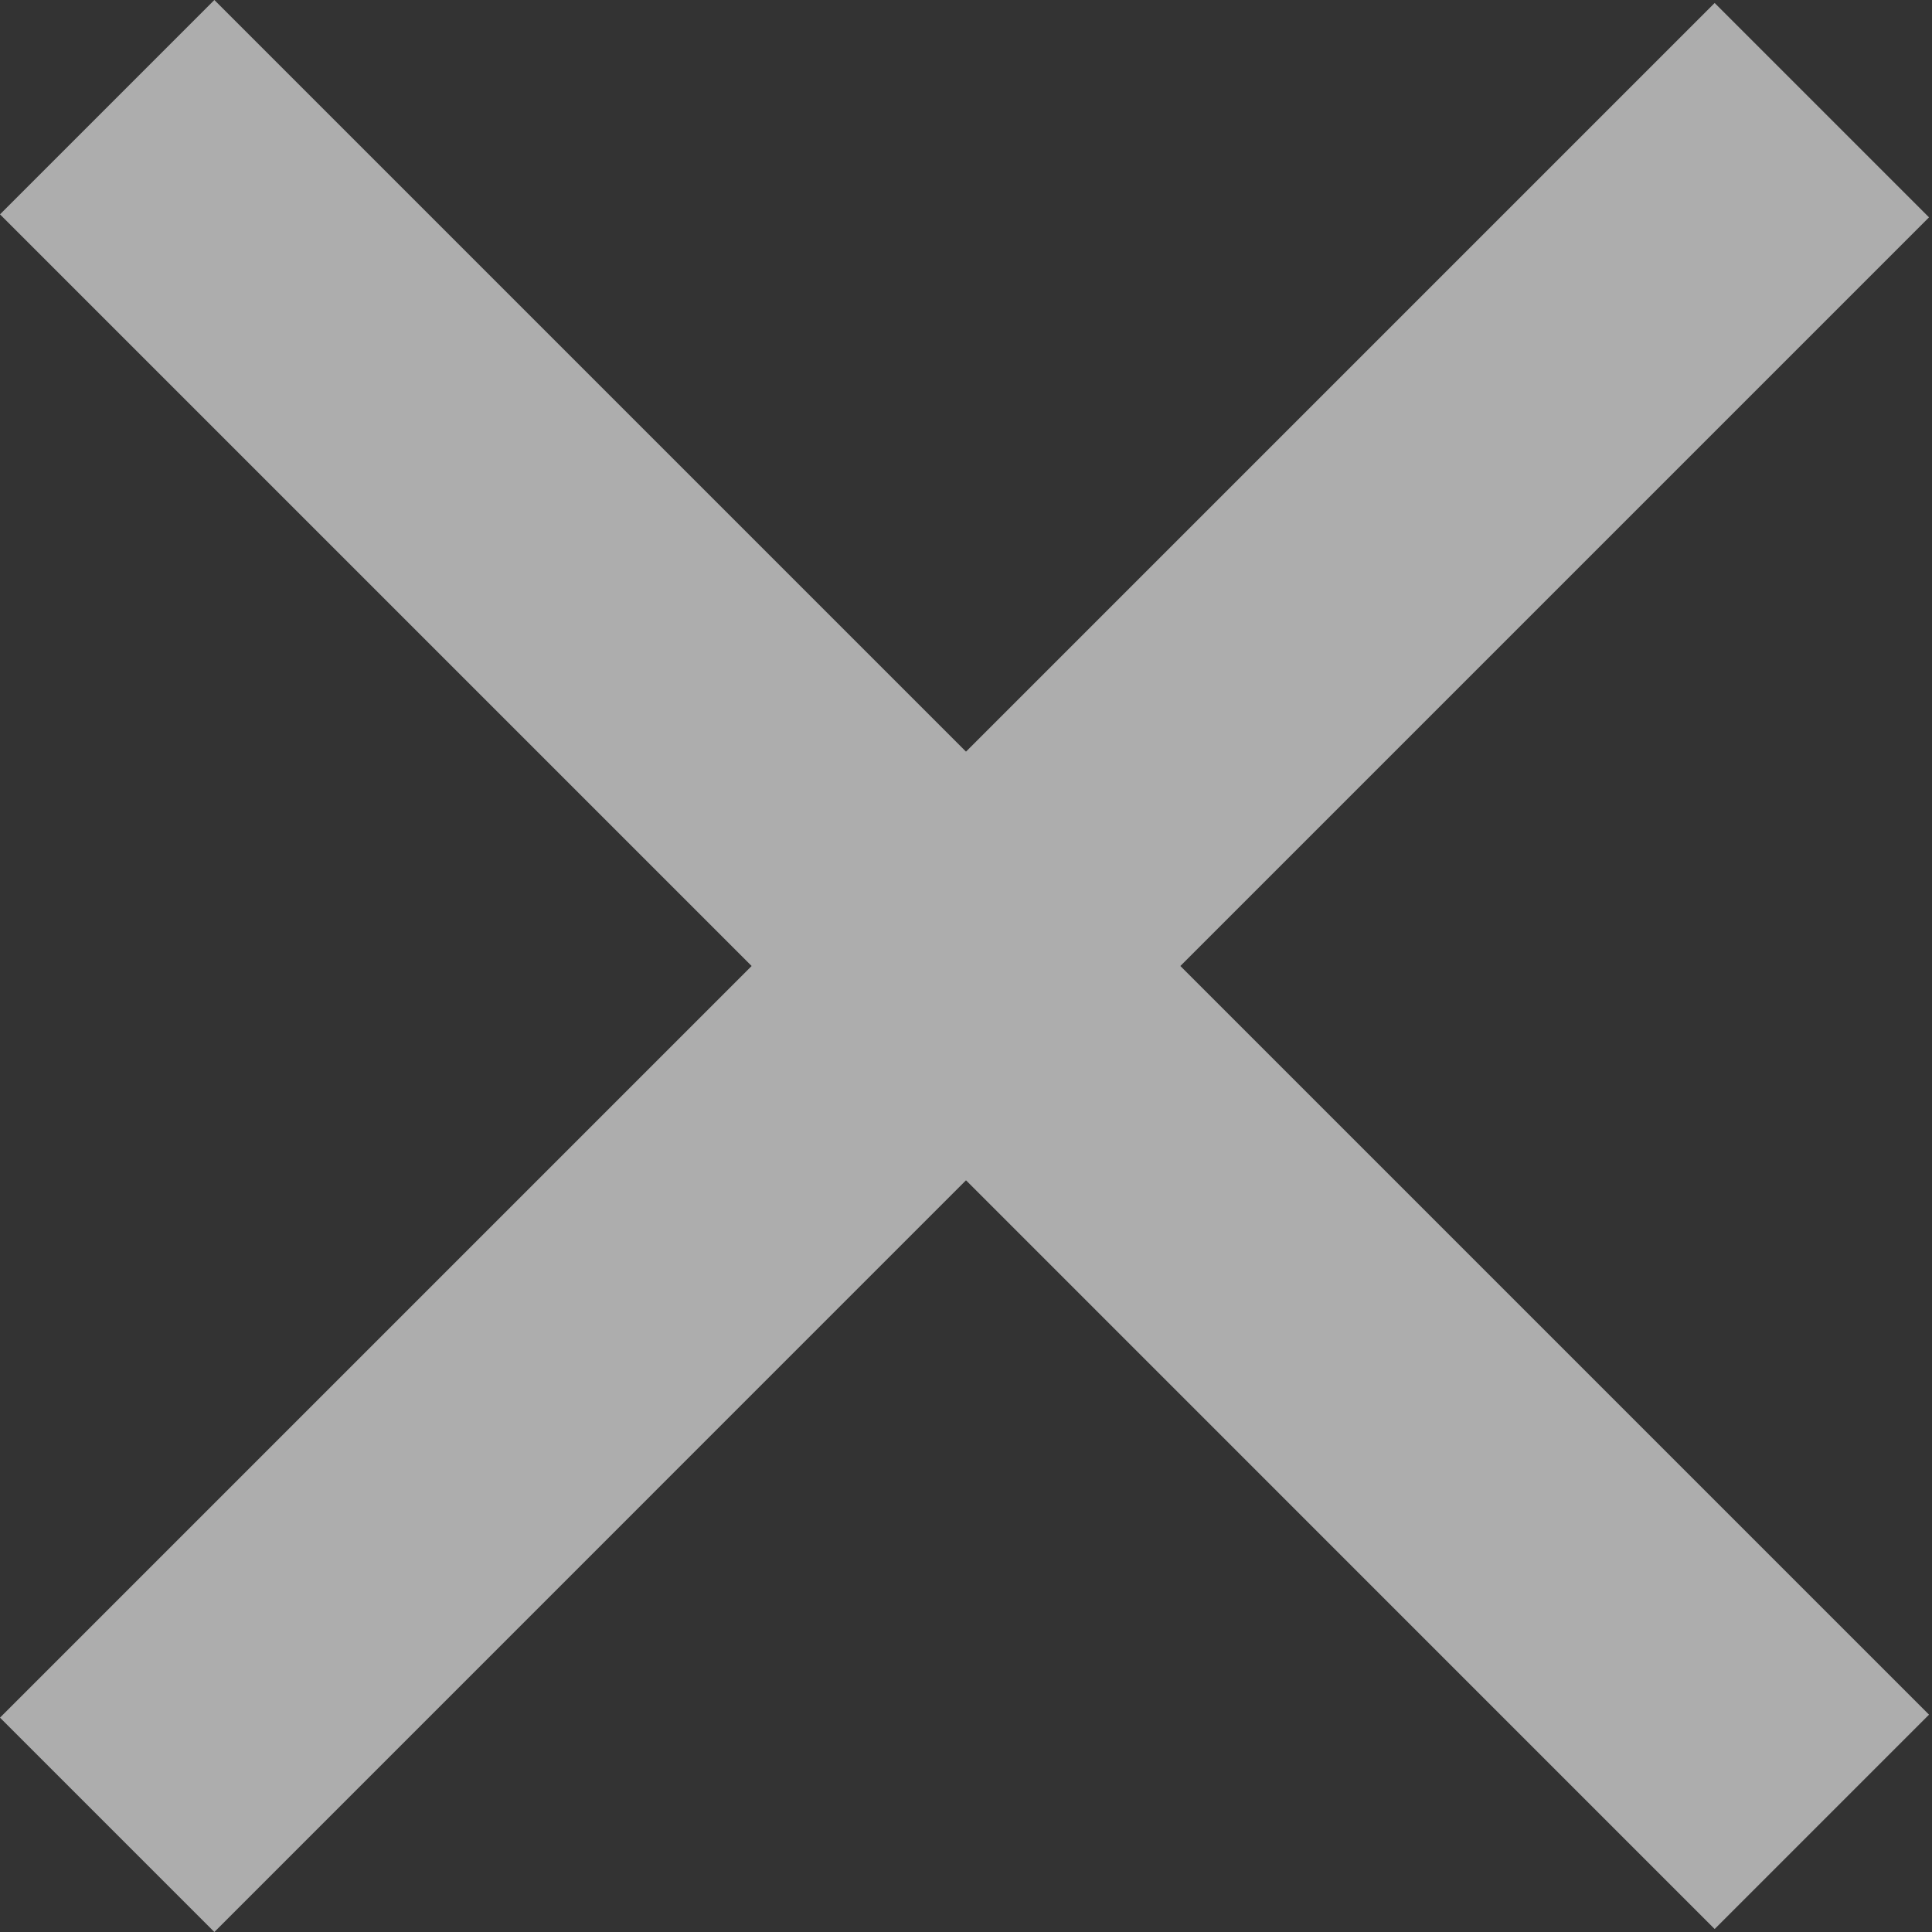
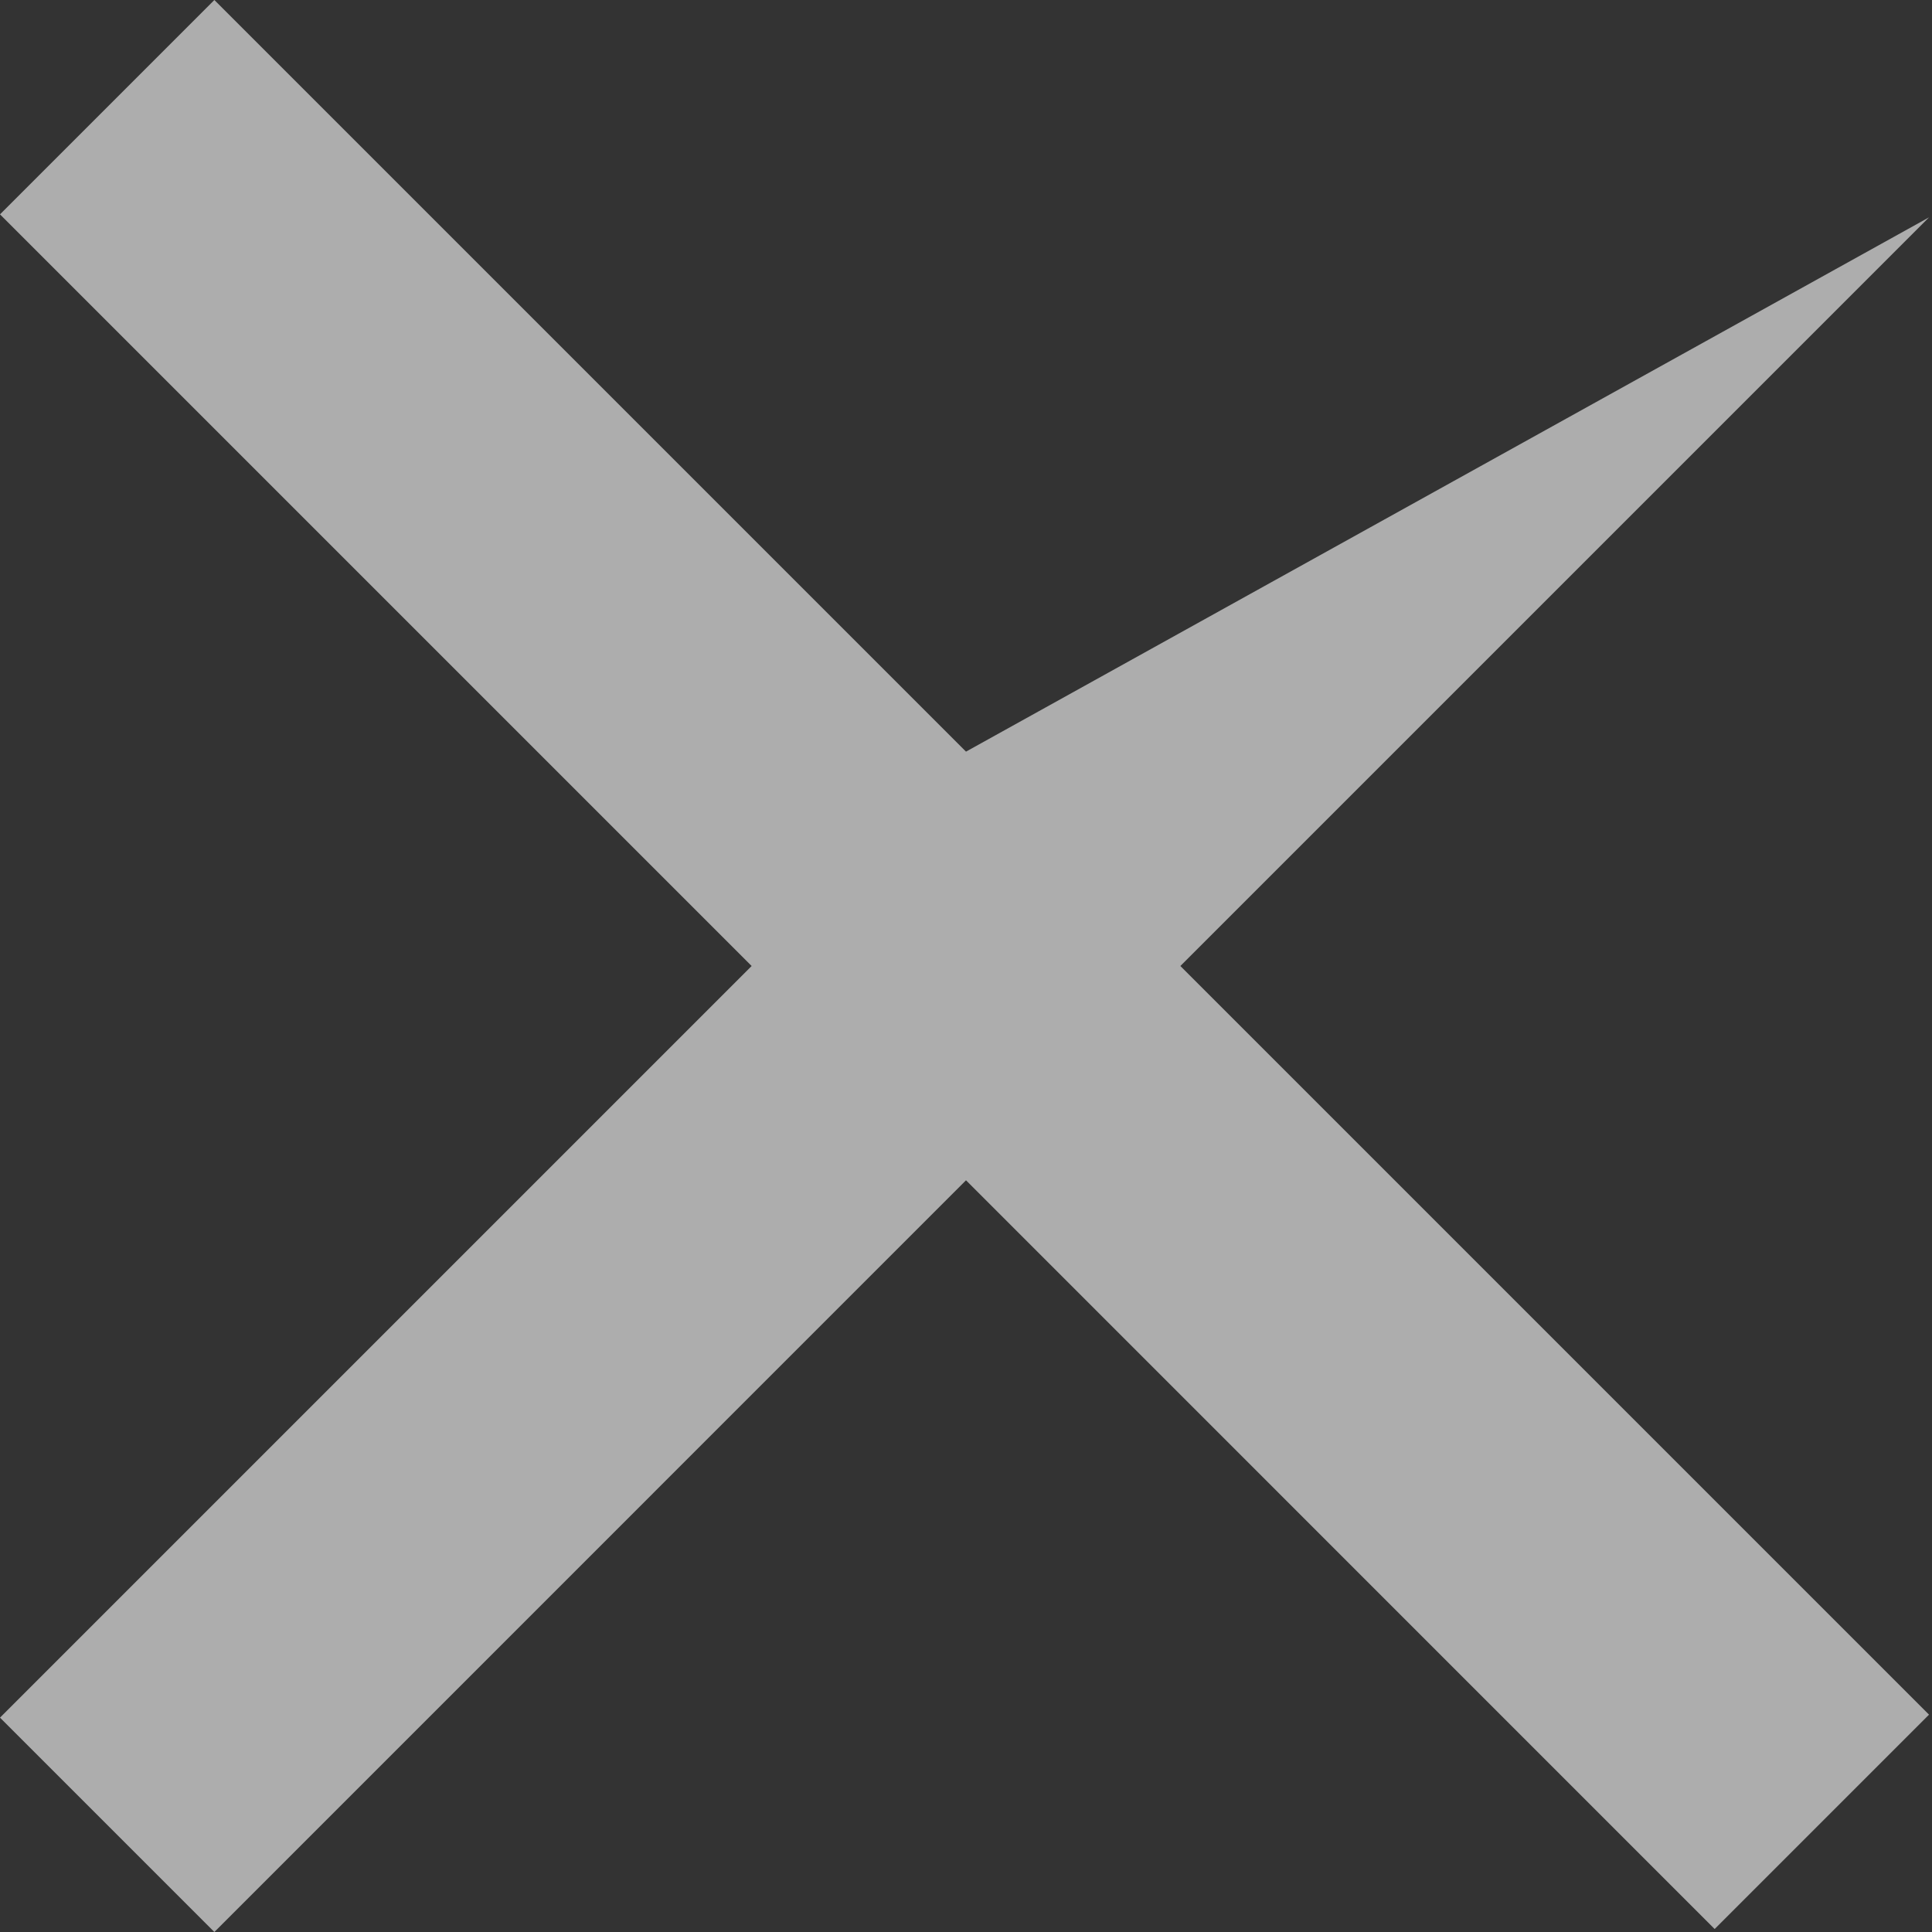
<svg xmlns="http://www.w3.org/2000/svg" width="24" height="24" viewBox="0 0 24 24" fill="none">
  <rect x="0" y="0" width="24" height="24" fill="#333333" stroke="none" />
-   <path fill-rule="evenodd" clip-rule="evenodd" d="M12 9.337L2.663 0L2.21597e-05 2.663L9.337 12L0 21.337L2.663 24L12 14.662L21.3 23.963L23.963 21.3L14.663 12L23.963 2.7L21.3 0.037L12 9.337Z" fill="white" fill-opacity="0.6" />
+   <path fill-rule="evenodd" clip-rule="evenodd" d="M12 9.337L2.663 0L2.21597e-05 2.663L9.337 12L0 21.337L2.663 24L12 14.662L21.3 23.963L23.963 21.3L14.663 12L23.963 2.7L12 9.337Z" fill="white" fill-opacity="0.6" />
</svg>